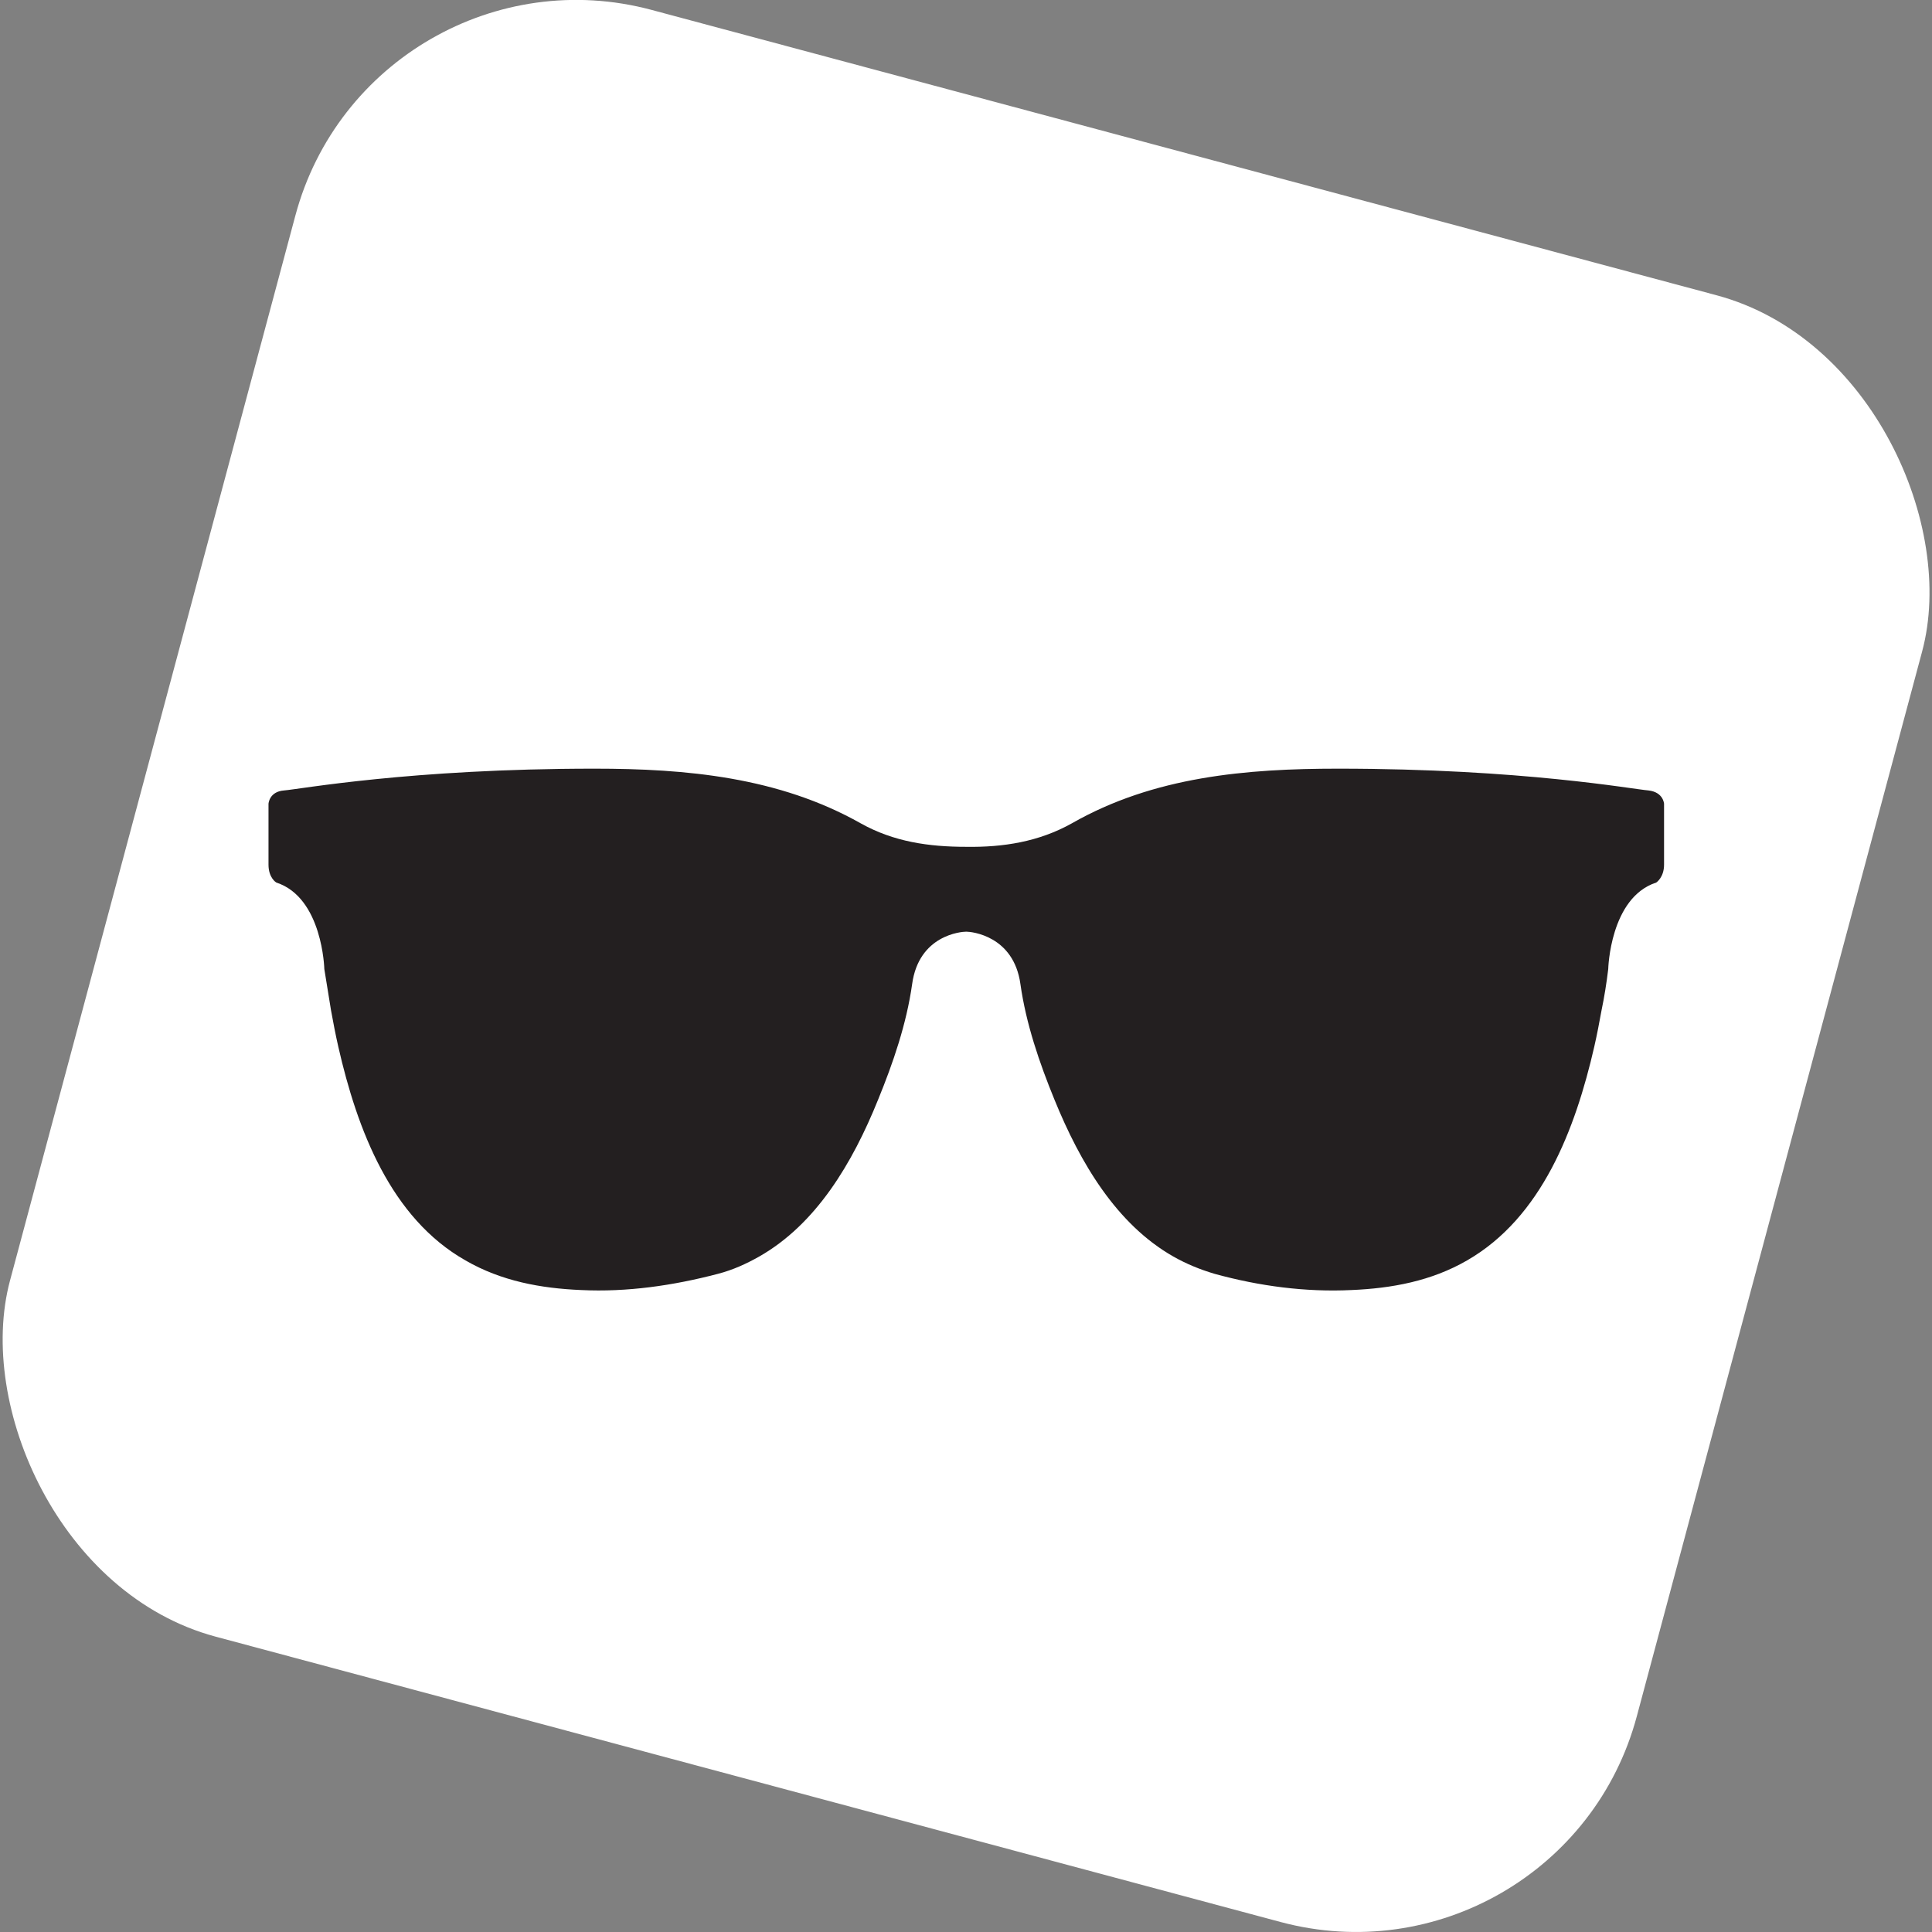
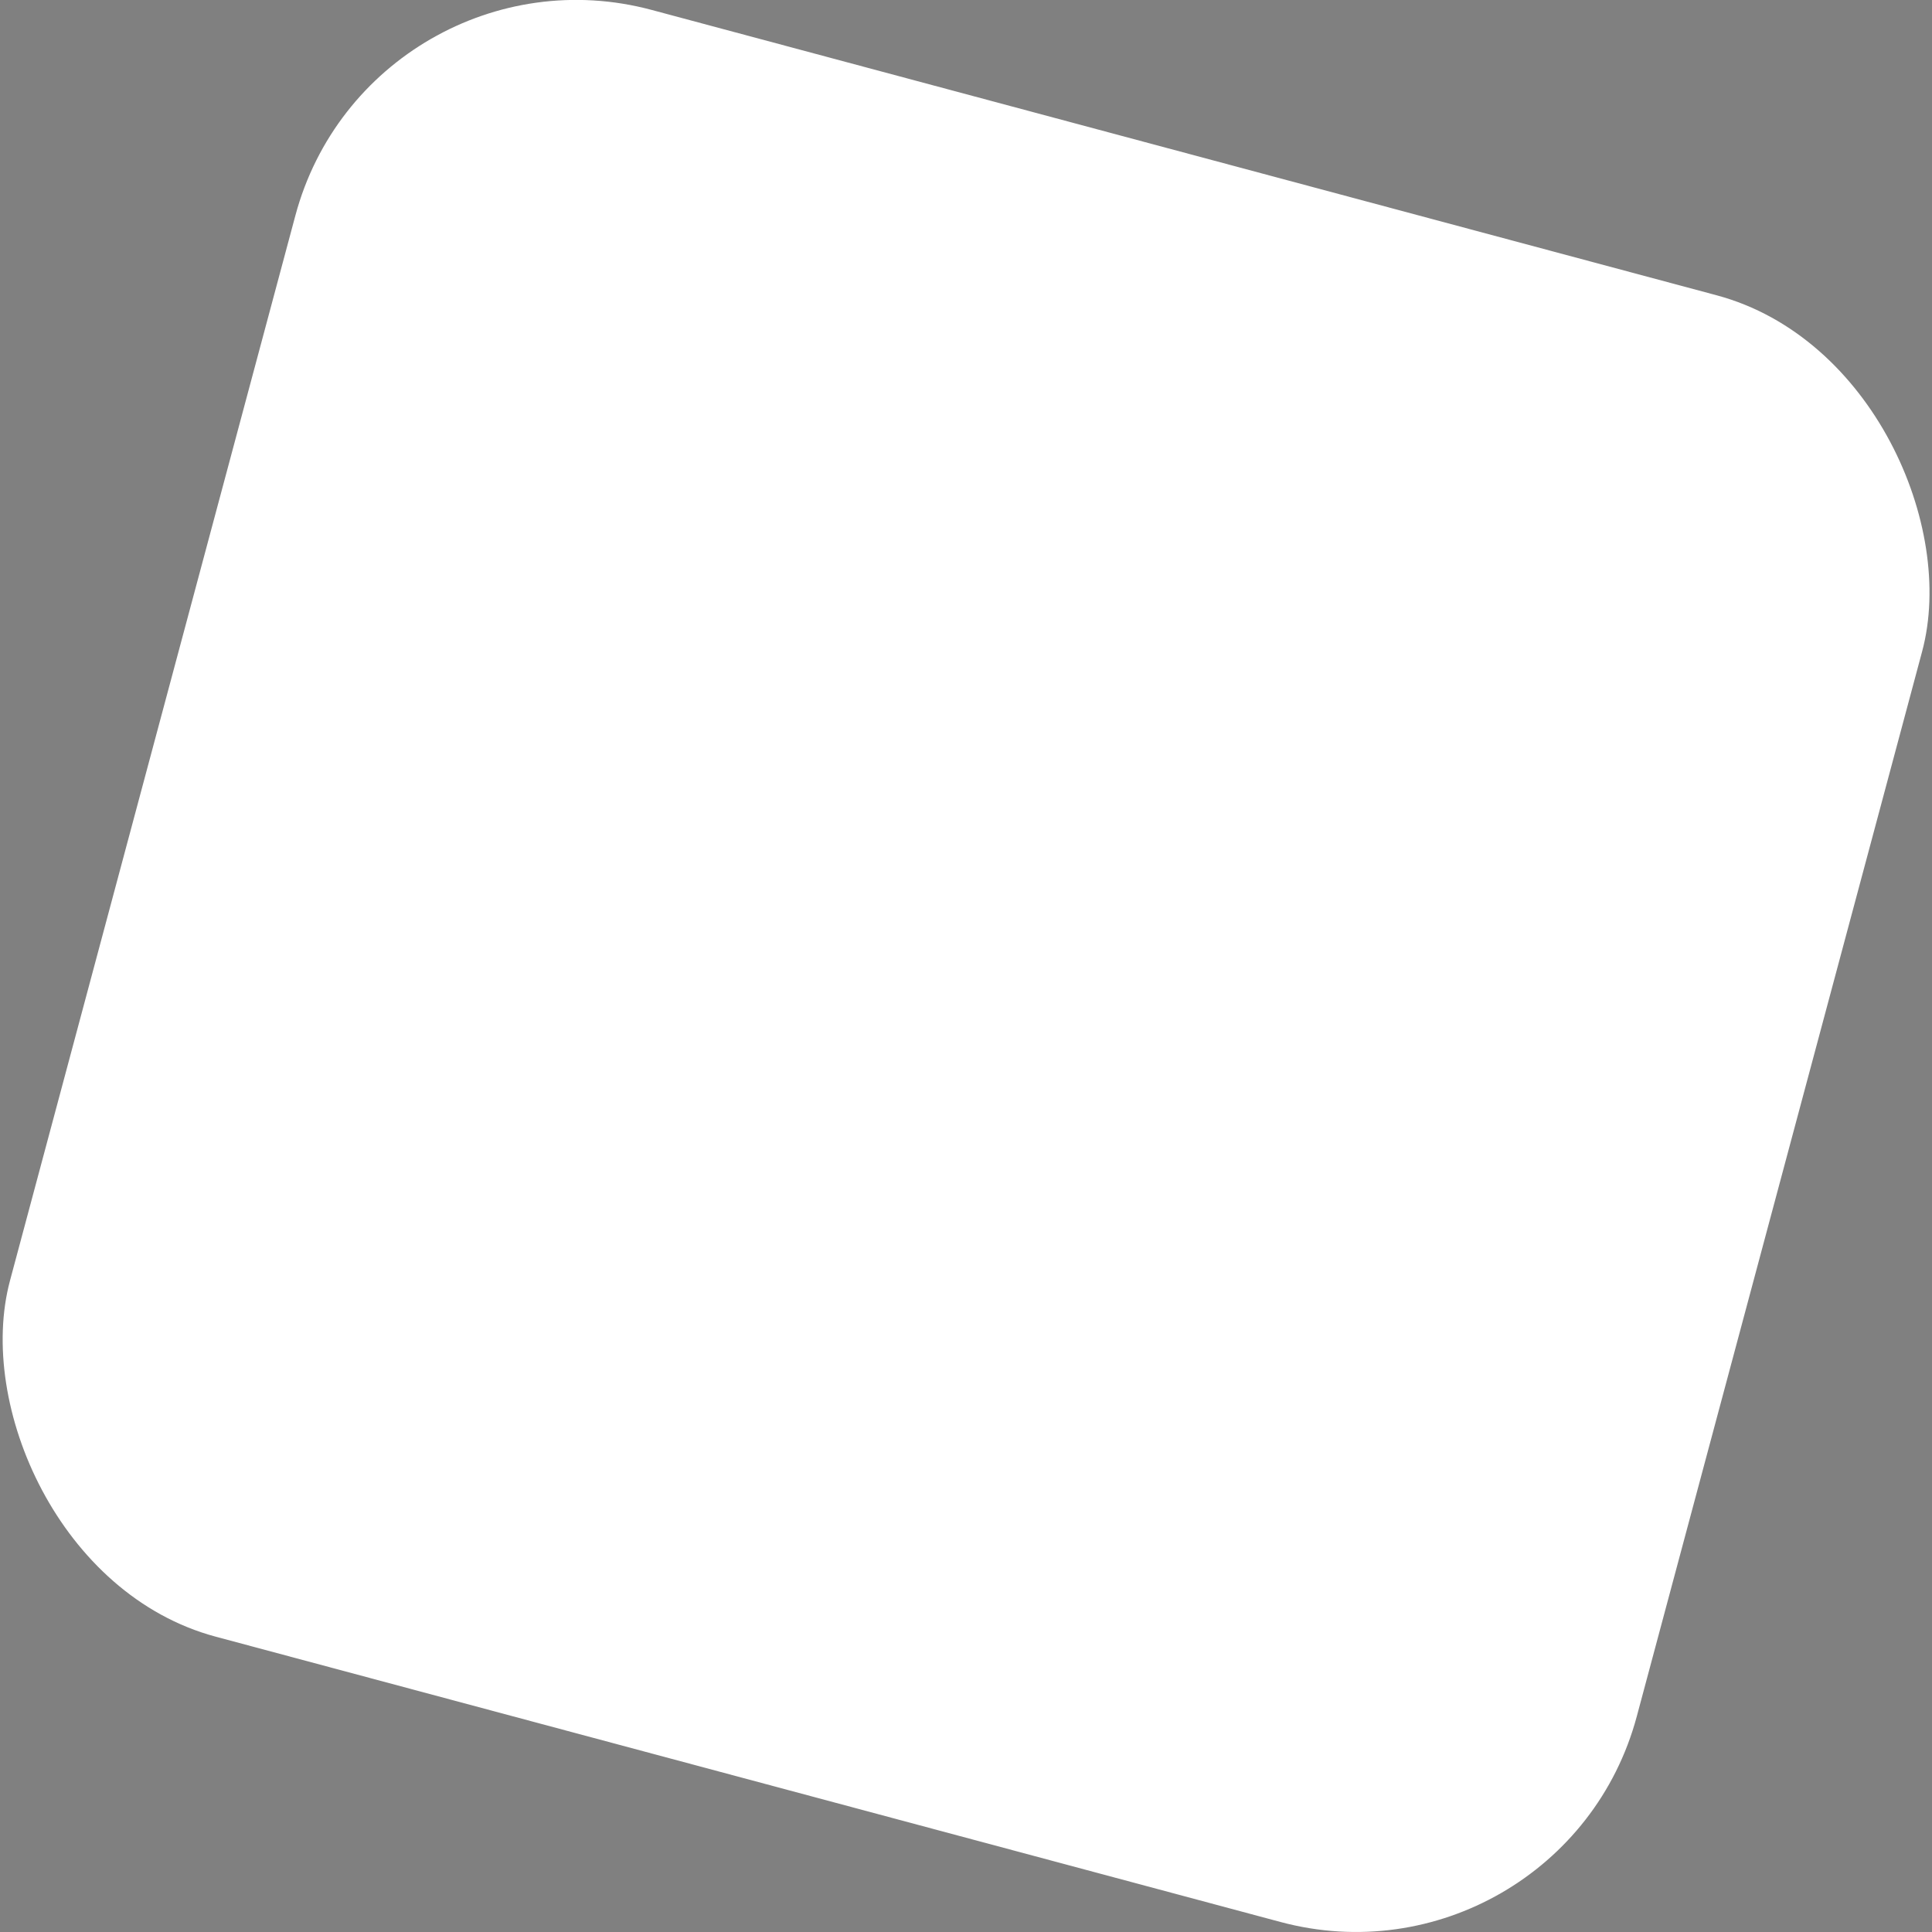
<svg xmlns="http://www.w3.org/2000/svg" id="Layer_2" data-name="Layer 2" viewBox="0 0 34.61 34.61">
  <rect x="0" y="0" width="34.61" height="34.61" fill="#808080" stroke="none" />
  <defs>
    <style>
      .cls-1 {
        fill: #fff;
      }

      .cls-2 {
        fill: #231f20;
      }
    </style>
  </defs>
  <g id="Layer_1-2" data-name="Layer 1">
    <g>
      <rect class="cls-1" x="2.22" y="2.22" width="30.17" height="30.17" rx="5.21" ry="5.21" transform="translate(5.07 -3.89) rotate(15)" />
-       <path class="cls-2" d="m29.53,14.16c-.27-.02-2.26-.39-5.56-.39-1.64,0-3.3.14-4.77.98-.59.33-1.23.43-1.89.42-.67,0-1.3-.09-1.89-.42-1.47-.83-3.13-.98-4.77-.98-3.3,0-5.29.37-5.56.39-.27.02-.28.24-.28.24v1.09c0,.24.14.32.14.32.83.27.86,1.55.86,1.55.04.25.08.49.12.74.04.22.08.43.13.65.34,1.49.94,3.07,2.28,3.83.64.37,1.35.5,2.07.53.82.04,1.65-.08,2.45-.29.27-.07.51-.18.74-.31,1.02-.58,1.67-1.67,2.13-2.81.27-.66.51-1.36.61-2.07.12-.88.88-.94.97-.94.09,0,.85.07.97.94.1.71.34,1.41.61,2.07.46,1.13,1.11,2.23,2.13,2.81.23.13.47.23.74.31.8.22,1.63.33,2.45.29.72-.03,1.43-.16,2.07-.53,1.34-.77,1.94-2.35,2.28-3.83.05-.22.09-.43.13-.65.05-.24.09-.49.12-.74,0,0,.03-1.28.86-1.55,0,0,.14-.09.14-.32v-1.09s-.01-.21-.28-.24Z" />
    </g>
  </g>
</svg>